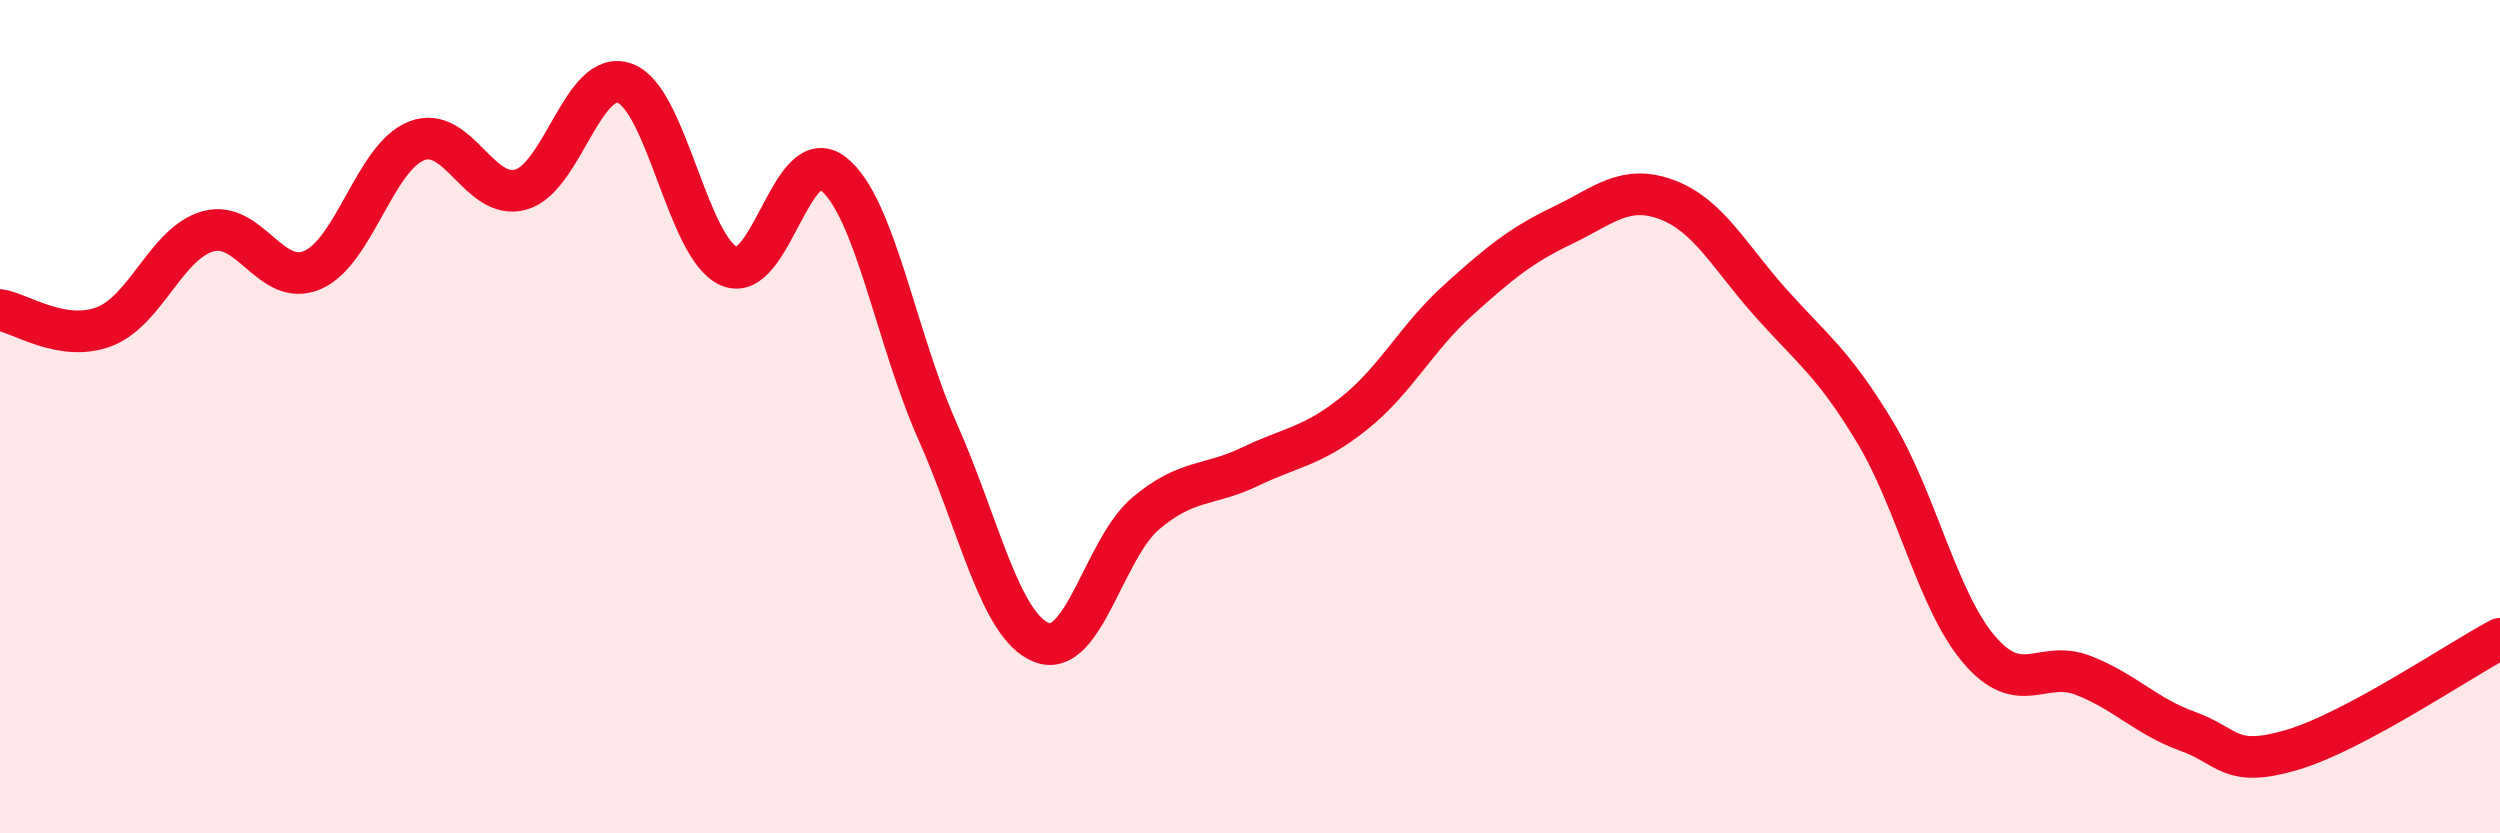
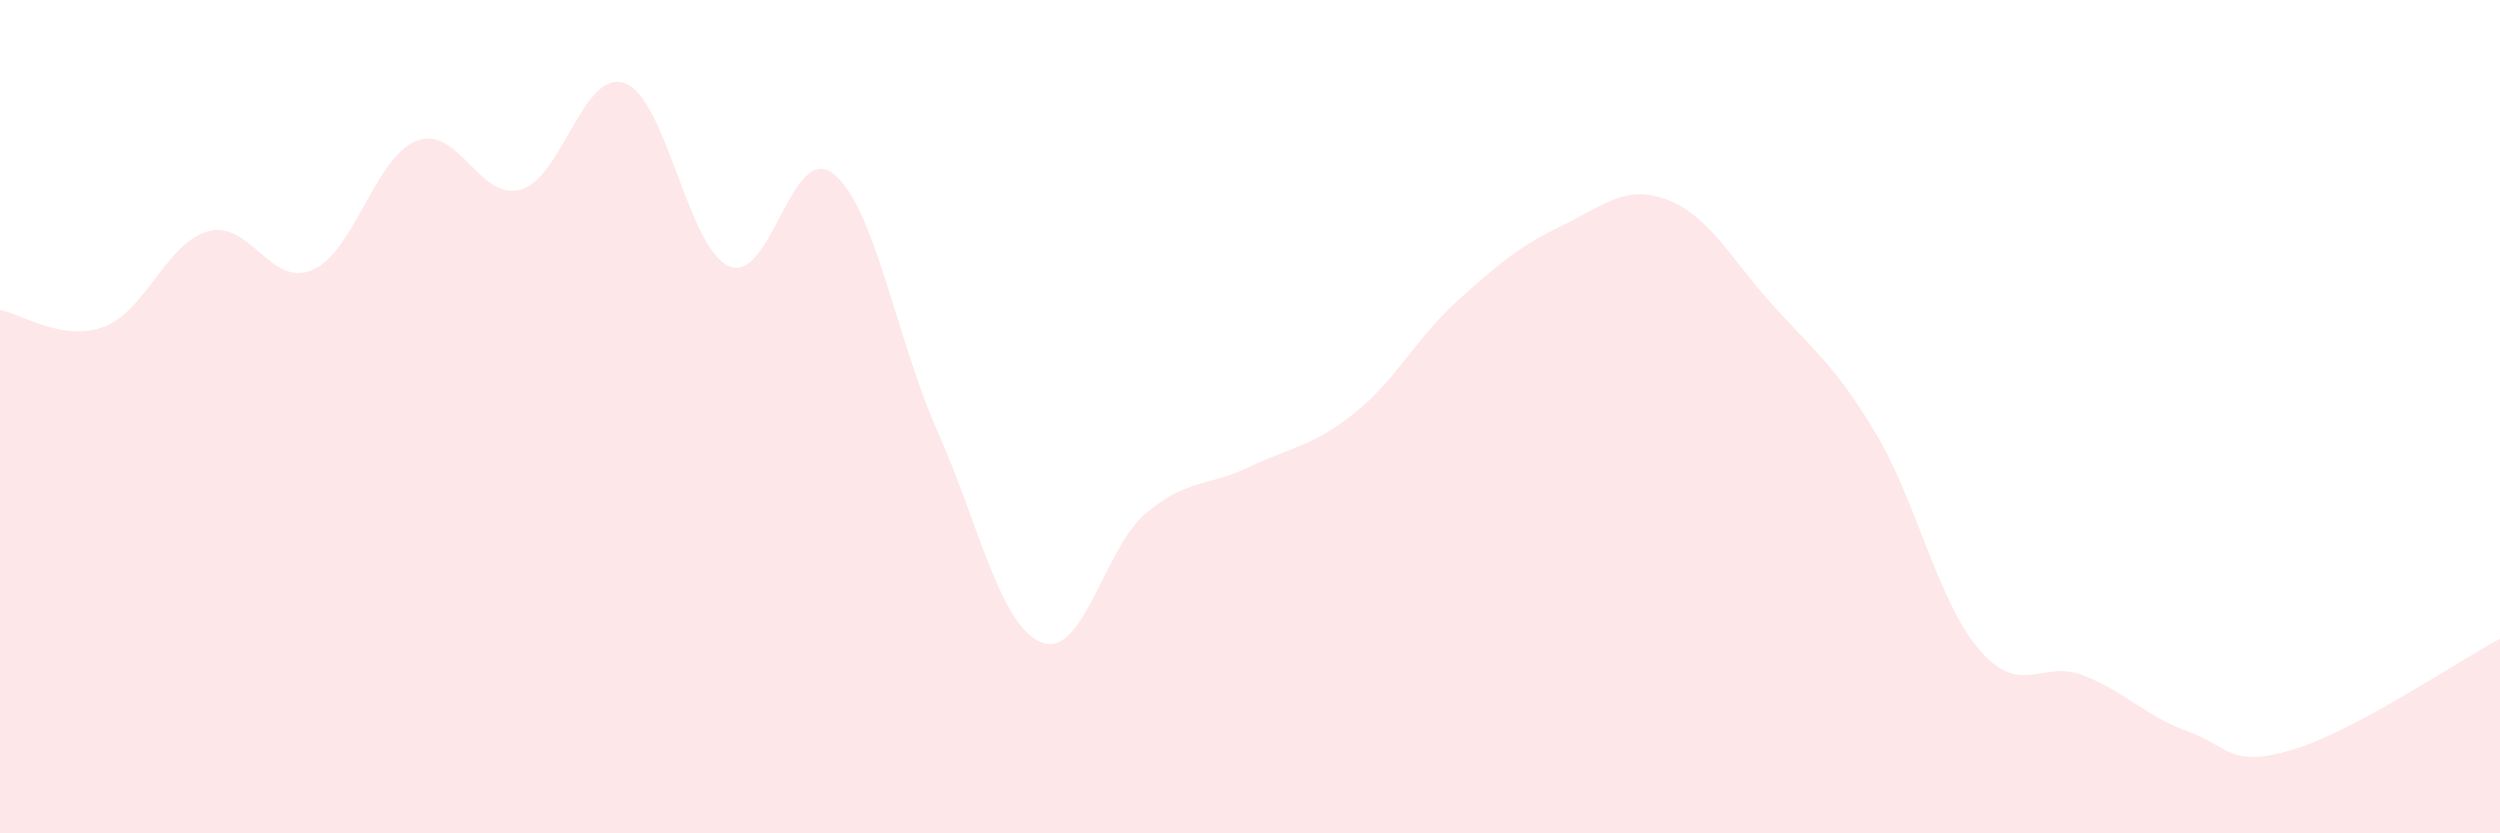
<svg xmlns="http://www.w3.org/2000/svg" width="60" height="20" viewBox="0 0 60 20">
  <path d="M 0,7.44 C 0.5,7.52 1.5,8.22 2.5,7.84 C 3.5,7.46 4,5.82 5,5.55 C 6,5.28 6.5,6.91 7.5,6.48 C 8.5,6.05 9,3.77 10,3.38 C 11,2.99 11.5,4.83 12.5,4.55 C 13.5,4.27 14,1.63 15,2 C 16,2.37 16.5,5.96 17.5,6.39 C 18.5,6.82 19,3.38 20,4.17 C 21,4.96 21.5,8.1 22.5,10.35 C 23.5,12.6 24,15.03 25,15.42 C 26,15.81 26.5,13.16 27.5,12.32 C 28.5,11.48 29,11.68 30,11.2 C 31,10.72 31.5,10.72 32.5,9.92 C 33.5,9.12 34,8.1 35,7.2 C 36,6.3 36.5,5.89 37.5,5.41 C 38.5,4.93 39,4.42 40,4.79 C 41,5.16 41.5,6.15 42.5,7.27 C 43.5,8.39 44,8.71 45,10.37 C 46,12.03 46.5,14.42 47.5,15.59 C 48.5,16.76 49,15.82 50,16.21 C 51,16.6 51.5,17.19 52.5,17.55 C 53.5,17.91 53.5,18.44 55,18 C 56.5,17.56 59,15.86 60,15.33L60 20L0 20Z" fill="#EB0A25" opacity="0.1" stroke-linecap="round" stroke-linejoin="round" />
-   <path d="M 0,7.44 C 0.5,7.52 1.5,8.22 2.5,7.84 C 3.5,7.46 4,5.82 5,5.55 C 6,5.28 6.5,6.91 7.5,6.48 C 8.5,6.05 9,3.77 10,3.38 C 11,2.99 11.5,4.83 12.5,4.55 C 13.5,4.27 14,1.63 15,2 C 16,2.37 16.5,5.96 17.5,6.39 C 18.5,6.82 19,3.38 20,4.17 C 21,4.96 21.5,8.1 22.5,10.35 C 23.5,12.6 24,15.03 25,15.42 C 26,15.81 26.5,13.16 27.5,12.32 C 28.5,11.48 29,11.68 30,11.2 C 31,10.72 31.5,10.72 32.5,9.92 C 33.5,9.12 34,8.1 35,7.2 C 36,6.3 36.5,5.89 37.5,5.41 C 38.5,4.93 39,4.42 40,4.79 C 41,5.16 41.5,6.15 42.5,7.27 C 43.5,8.39 44,8.71 45,10.37 C 46,12.03 46.5,14.42 47.5,15.59 C 48.5,16.76 49,15.82 50,16.21 C 51,16.6 51.5,17.19 52.5,17.55 C 53.5,17.91 53.5,18.44 55,18 C 56.5,17.56 59,15.86 60,15.33" stroke="#EB0A25" stroke-width="1" fill="none" stroke-linecap="round" stroke-linejoin="round" />
</svg>